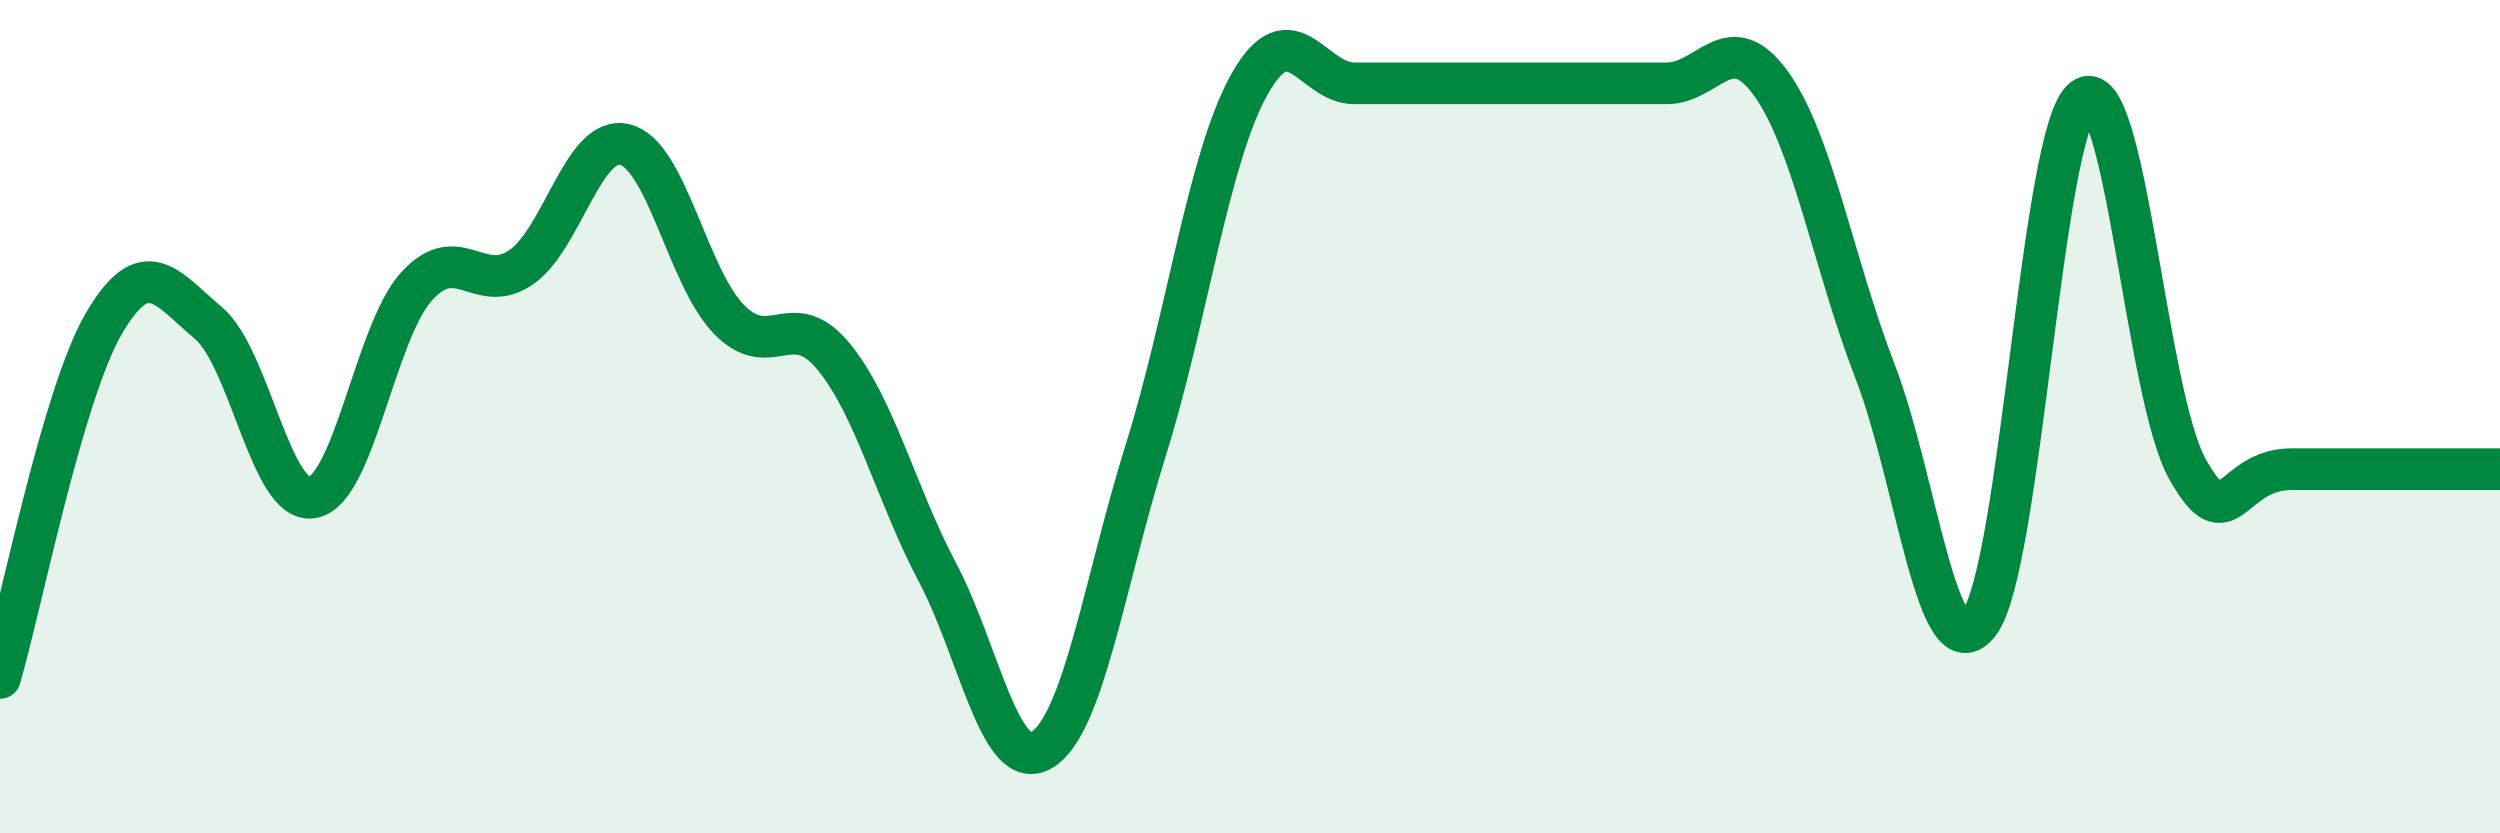
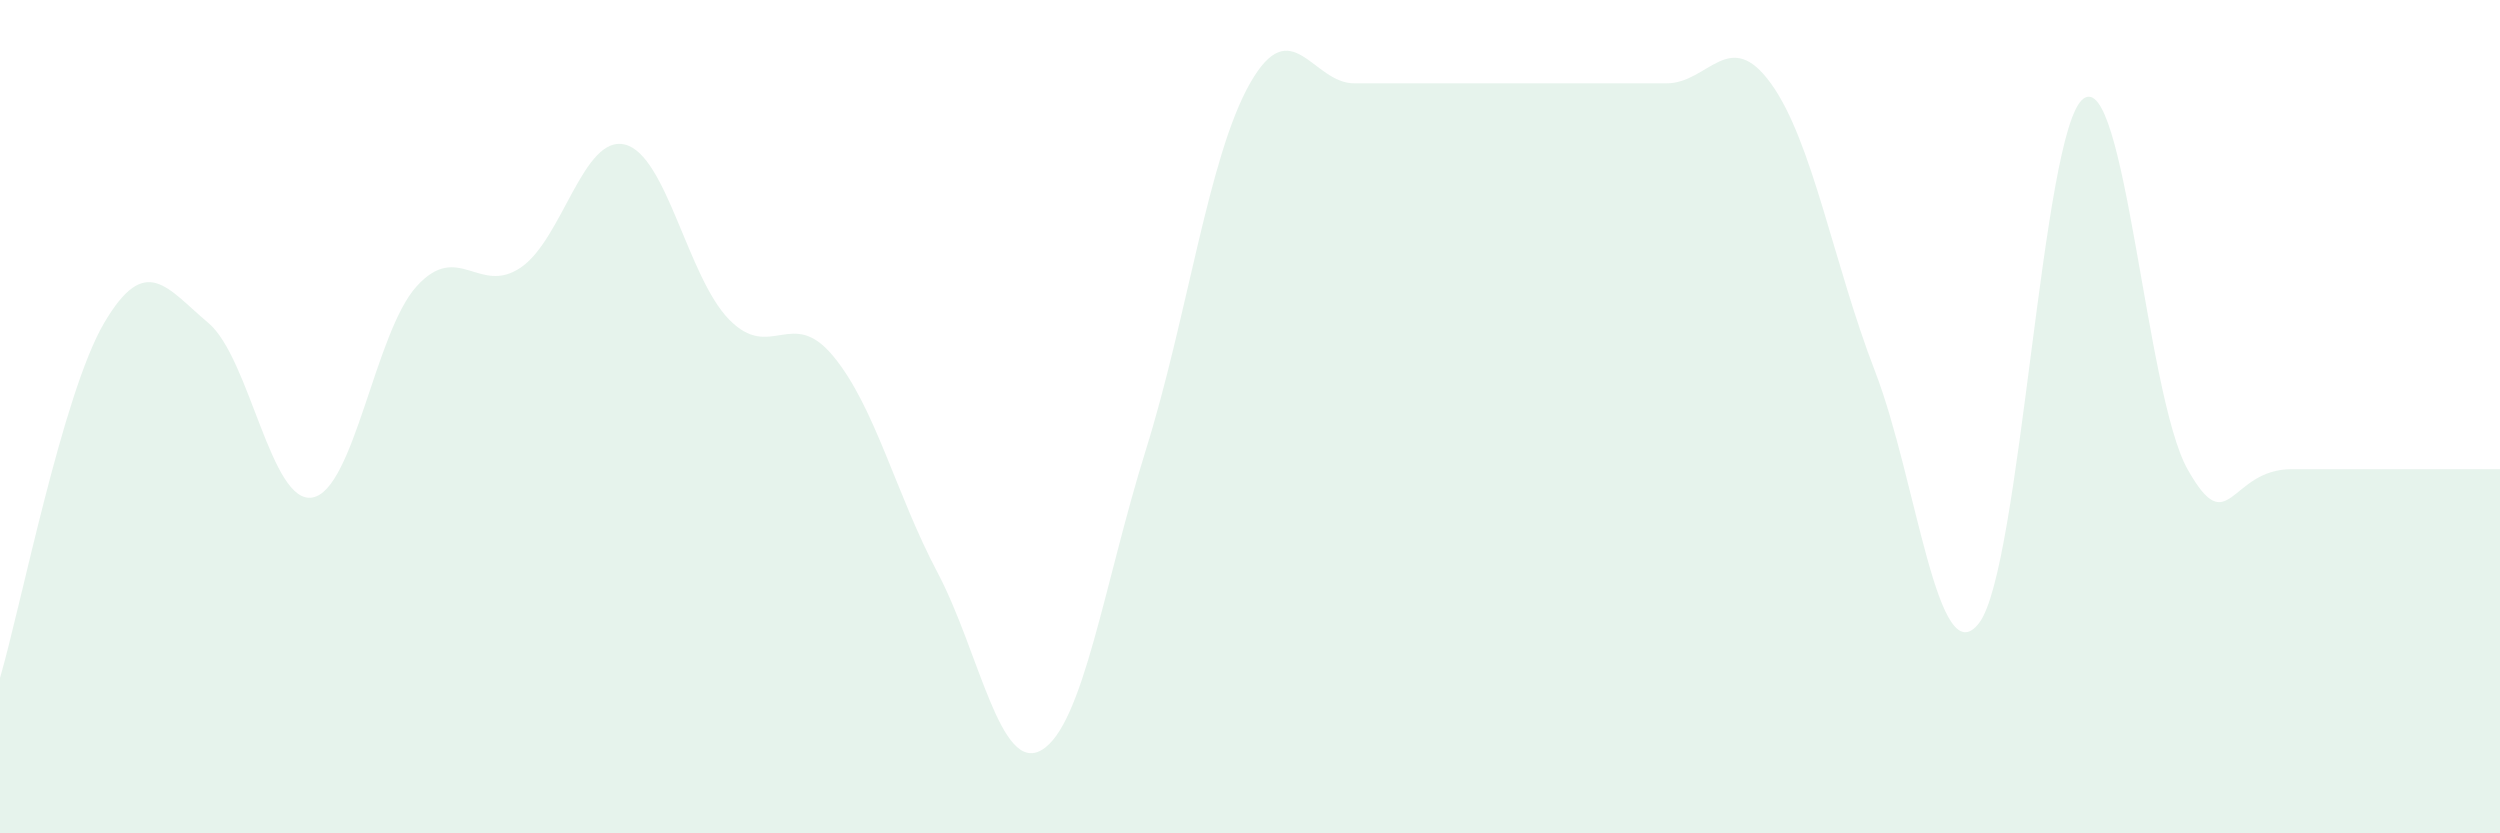
<svg xmlns="http://www.w3.org/2000/svg" width="60" height="20" viewBox="0 0 60 20">
  <path d="M 0,16.27 C 0.5,14.57 1.5,9.45 2.5,7.75 C 3.5,6.05 4,6.91 5,7.75 C 6,8.59 6.5,12.12 7.5,11.94 C 8.5,11.76 9,7.97 10,6.87 C 11,5.77 11.5,7.1 12.5,6.42 C 13.5,5.74 14,3.22 15,3.47 C 16,3.72 16.5,6.65 17.5,7.67 C 18.5,8.69 19,7.34 20,8.55 C 21,9.76 21.5,11.85 22.5,13.74 C 23.5,15.63 24,18.59 25,18 C 26,17.41 26.5,14 27.5,10.8 C 28.5,7.6 29,3.76 30,2 C 31,0.24 31.5,2 32.5,2 C 33.5,2 34,2 35,2 C 36,2 36.5,2 37.5,2 C 38.5,2 39,2 40,2 C 41,2 41.5,0.62 42.5,2 C 43.5,3.38 44,6.32 45,8.91 C 46,11.5 46.5,16.26 47.5,14.95 C 48.5,13.64 49,3.11 50,2.37 C 51,1.63 51.5,9.48 52.5,11.26 C 53.5,13.04 53.5,11.26 55,11.26 C 56.5,11.26 59,11.26 60,11.26L60 20L0 20Z" fill="#008740" opacity="0.1" stroke-linecap="round" stroke-linejoin="round" />
-   <path d="M 0,16.27 C 0.5,14.57 1.5,9.45 2.5,7.75 C 3.5,6.05 4,6.91 5,7.75 C 6,8.59 6.5,12.12 7.5,11.94 C 8.5,11.76 9,7.97 10,6.87 C 11,5.77 11.5,7.1 12.5,6.42 C 13.5,5.74 14,3.22 15,3.47 C 16,3.72 16.5,6.65 17.5,7.67 C 18.5,8.69 19,7.34 20,8.55 C 21,9.76 21.5,11.85 22.5,13.74 C 23.5,15.63 24,18.59 25,18 C 26,17.41 26.5,14 27.5,10.8 C 28.5,7.6 29,3.76 30,2 C 31,0.24 31.5,2 32.5,2 C 33.5,2 34,2 35,2 C 36,2 36.5,2 37.5,2 C 38.5,2 39,2 40,2 C 41,2 41.5,0.62 42.5,2 C 43.5,3.38 44,6.32 45,8.91 C 46,11.5 46.5,16.26 47.5,14.95 C 48.5,13.64 49,3.11 50,2.37 C 51,1.63 51.5,9.48 52.5,11.26 C 53.5,13.04 53.5,11.26 55,11.26 C 56.5,11.26 59,11.26 60,11.26" stroke="#008740" stroke-width="1" fill="none" stroke-linecap="round" stroke-linejoin="round" />
</svg>